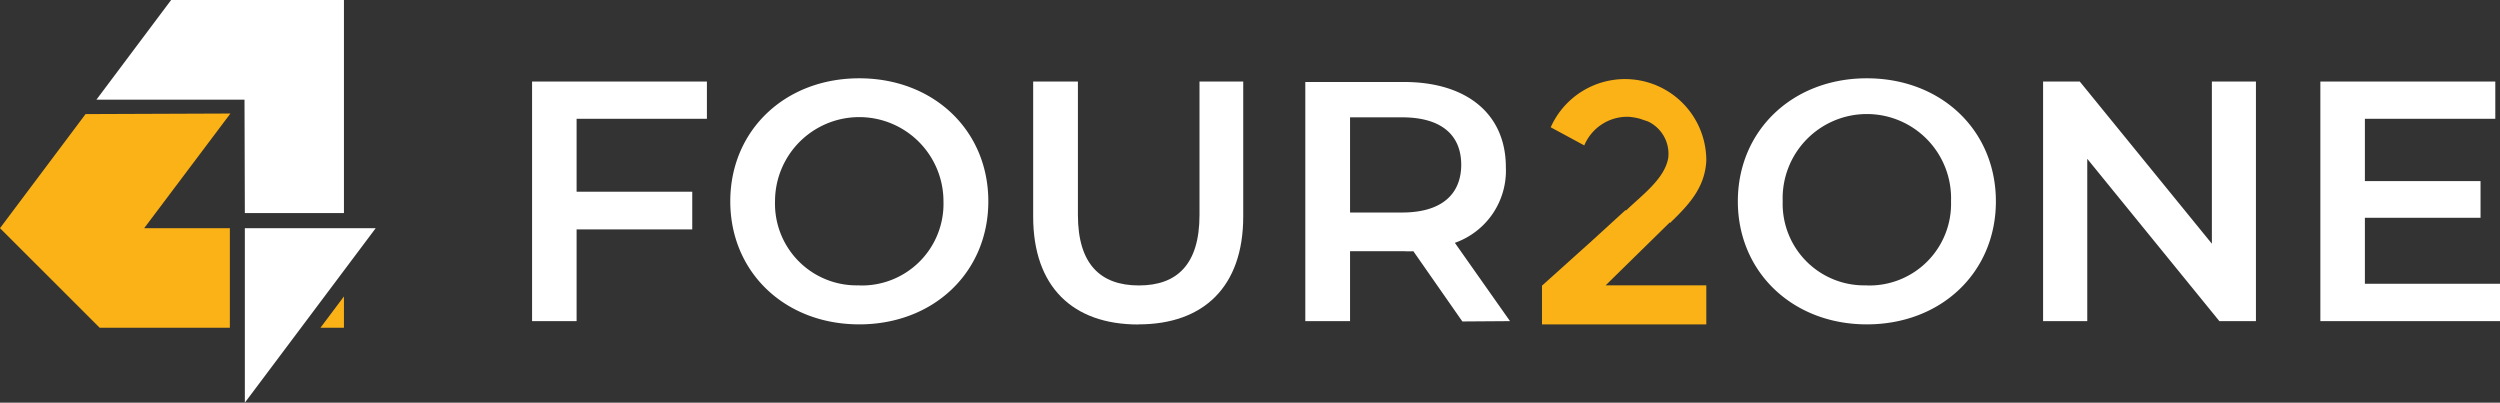
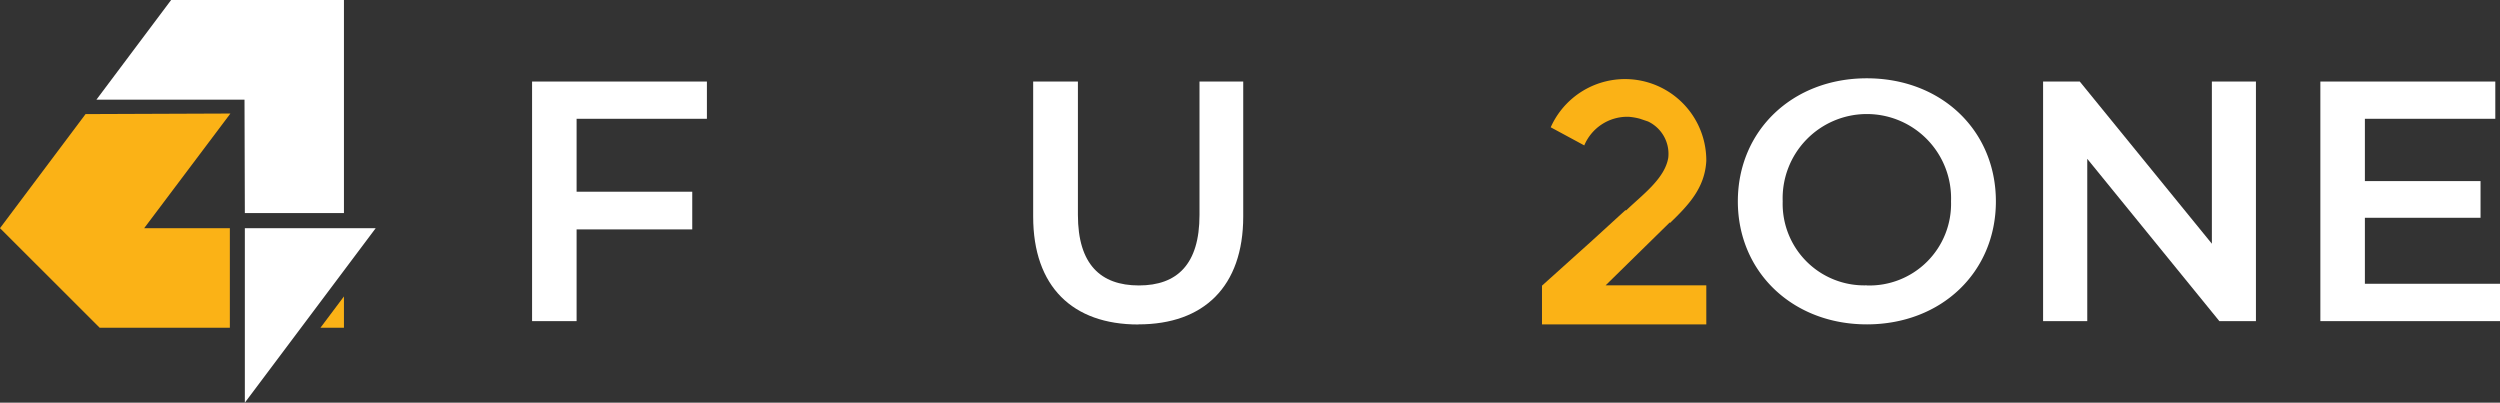
<svg xmlns="http://www.w3.org/2000/svg" viewBox="0 0 223.51 36">
  <rect x="0" y="0" width="223.51" height="36" fill="#333333" stroke="none" />
  <defs>
    <style>.cls-1{fill:#fbb216;}.cls-1,.cls-2{fill-rule:evenodd;}.cls-2{fill:#fff;}</style>
  </defs>
  <g data-name="Camada 2" id="Camada_2">
    <g data-name="Camada 1" id="Camada_1-2">
      <polygon points="20.6 10.15 7.65 10.2 0 20.4 8.91 29.3 20.55 29.3 20.55 20.4 12.89 20.4 20.6 10.15" class="cls-1" />
      <polygon points="21.89 19.05 30.75 19.05 30.75 0 15.3 0 8.62 8.91 21.86 8.91 21.89 19.05" class="cls-2" />
      <polygon points="30.75 26.5 28.65 29.3 30.75 29.3 30.75 26.5" class="cls-1" />
      <polygon points="21.89 20.4 21.89 36 33.59 20.4 21.89 20.4" class="cls-2" />
      <polygon points="211.43 25.37 211.43 19.47 221.77 19.47 221.77 16.19 211.43 16.19 211.43 10.62 223.09 10.62 223.09 7.29 207.45 7.29 207.45 28.71 223.51 28.71 223.51 25.37 211.43 25.37" class="cls-2" />
      <polygon points="197.75 7.29 197.75 21.79 185.94 7.29 182.66 7.29 182.66 28.71 186.61 28.71 186.61 14.2 198.42 28.71 201.69 28.71 201.69 7.29 197.75 7.29" class="cls-2" />
      <path d="M166.9,29c6.65,0,11.54-4.65,11.54-11S173.55,7,166.9,7s-11.53,4.68-11.53,11,4.9,11,11.53,11m0-3.49A7.29,7.29,0,0,1,159.38,18a7.53,7.53,0,1,1,15.05,0,7.3,7.3,0,0,1-7.53,7.52" class="cls-2" />
-       <path d="M135,28.71l-4.93-7a6.84,6.84,0,0,0,4.56-6.76c0-4.75-3.48-7.62-9.11-7.62h-8.82V28.71h4V22.46h4.84a7.49,7.49,0,0,0,.82,0l4.38,6.28Zm-4.36-14c0,2.7-1.8,4.29-5.29,4.29h-4.65V10.49h4.65c3.49,0,5.29,1.56,5.29,4.25" class="cls-2" />
      <path d="M101.79,29c5.84,0,9.36-3.39,9.36-9.64V7.29h-3.91V19.22c0,4.41-2,6.3-5.42,6.3s-5.45-1.89-5.45-6.3V7.29h-4V19.37c0,6.25,3.52,9.64,9.39,9.64" class="cls-2" />
-       <path d="M76.82,29c6.64,0,11.54-4.65,11.54-11S83.46,7,76.82,7,65.29,11.66,65.29,18s4.89,11,11.53,11m0-3.49A7.3,7.3,0,0,1,69.29,18a7.53,7.53,0,0,1,15.06,0,7.3,7.3,0,0,1-7.53,7.52" class="cls-2" />
      <polygon points="63.2 10.62 63.2 7.29 47.57 7.29 47.57 28.71 51.55 28.71 51.55 20.51 61.89 20.51 61.89 17.14 51.55 17.14 51.55 10.62 63.2 10.62" class="cls-2" />
      <path d="M149.28,19.89l-5.73,5.62h9V29H137.86V25.54l4.45-4,0,0,3-2.74h.09c1.35-1.32,3.44-2.8,3.75-4.7a3.2,3.2,0,0,0-1.81-3.24l-.74-.25a5.71,5.71,0,0,0-1-.17h-.1A4.17,4.17,0,0,0,141.64,13l-3-1.62a7.27,7.27,0,0,1,13.91,3c-.13,2.46-1.64,4-3.24,5.55" class="cls-1" />
    </g>
  </g>
</svg>